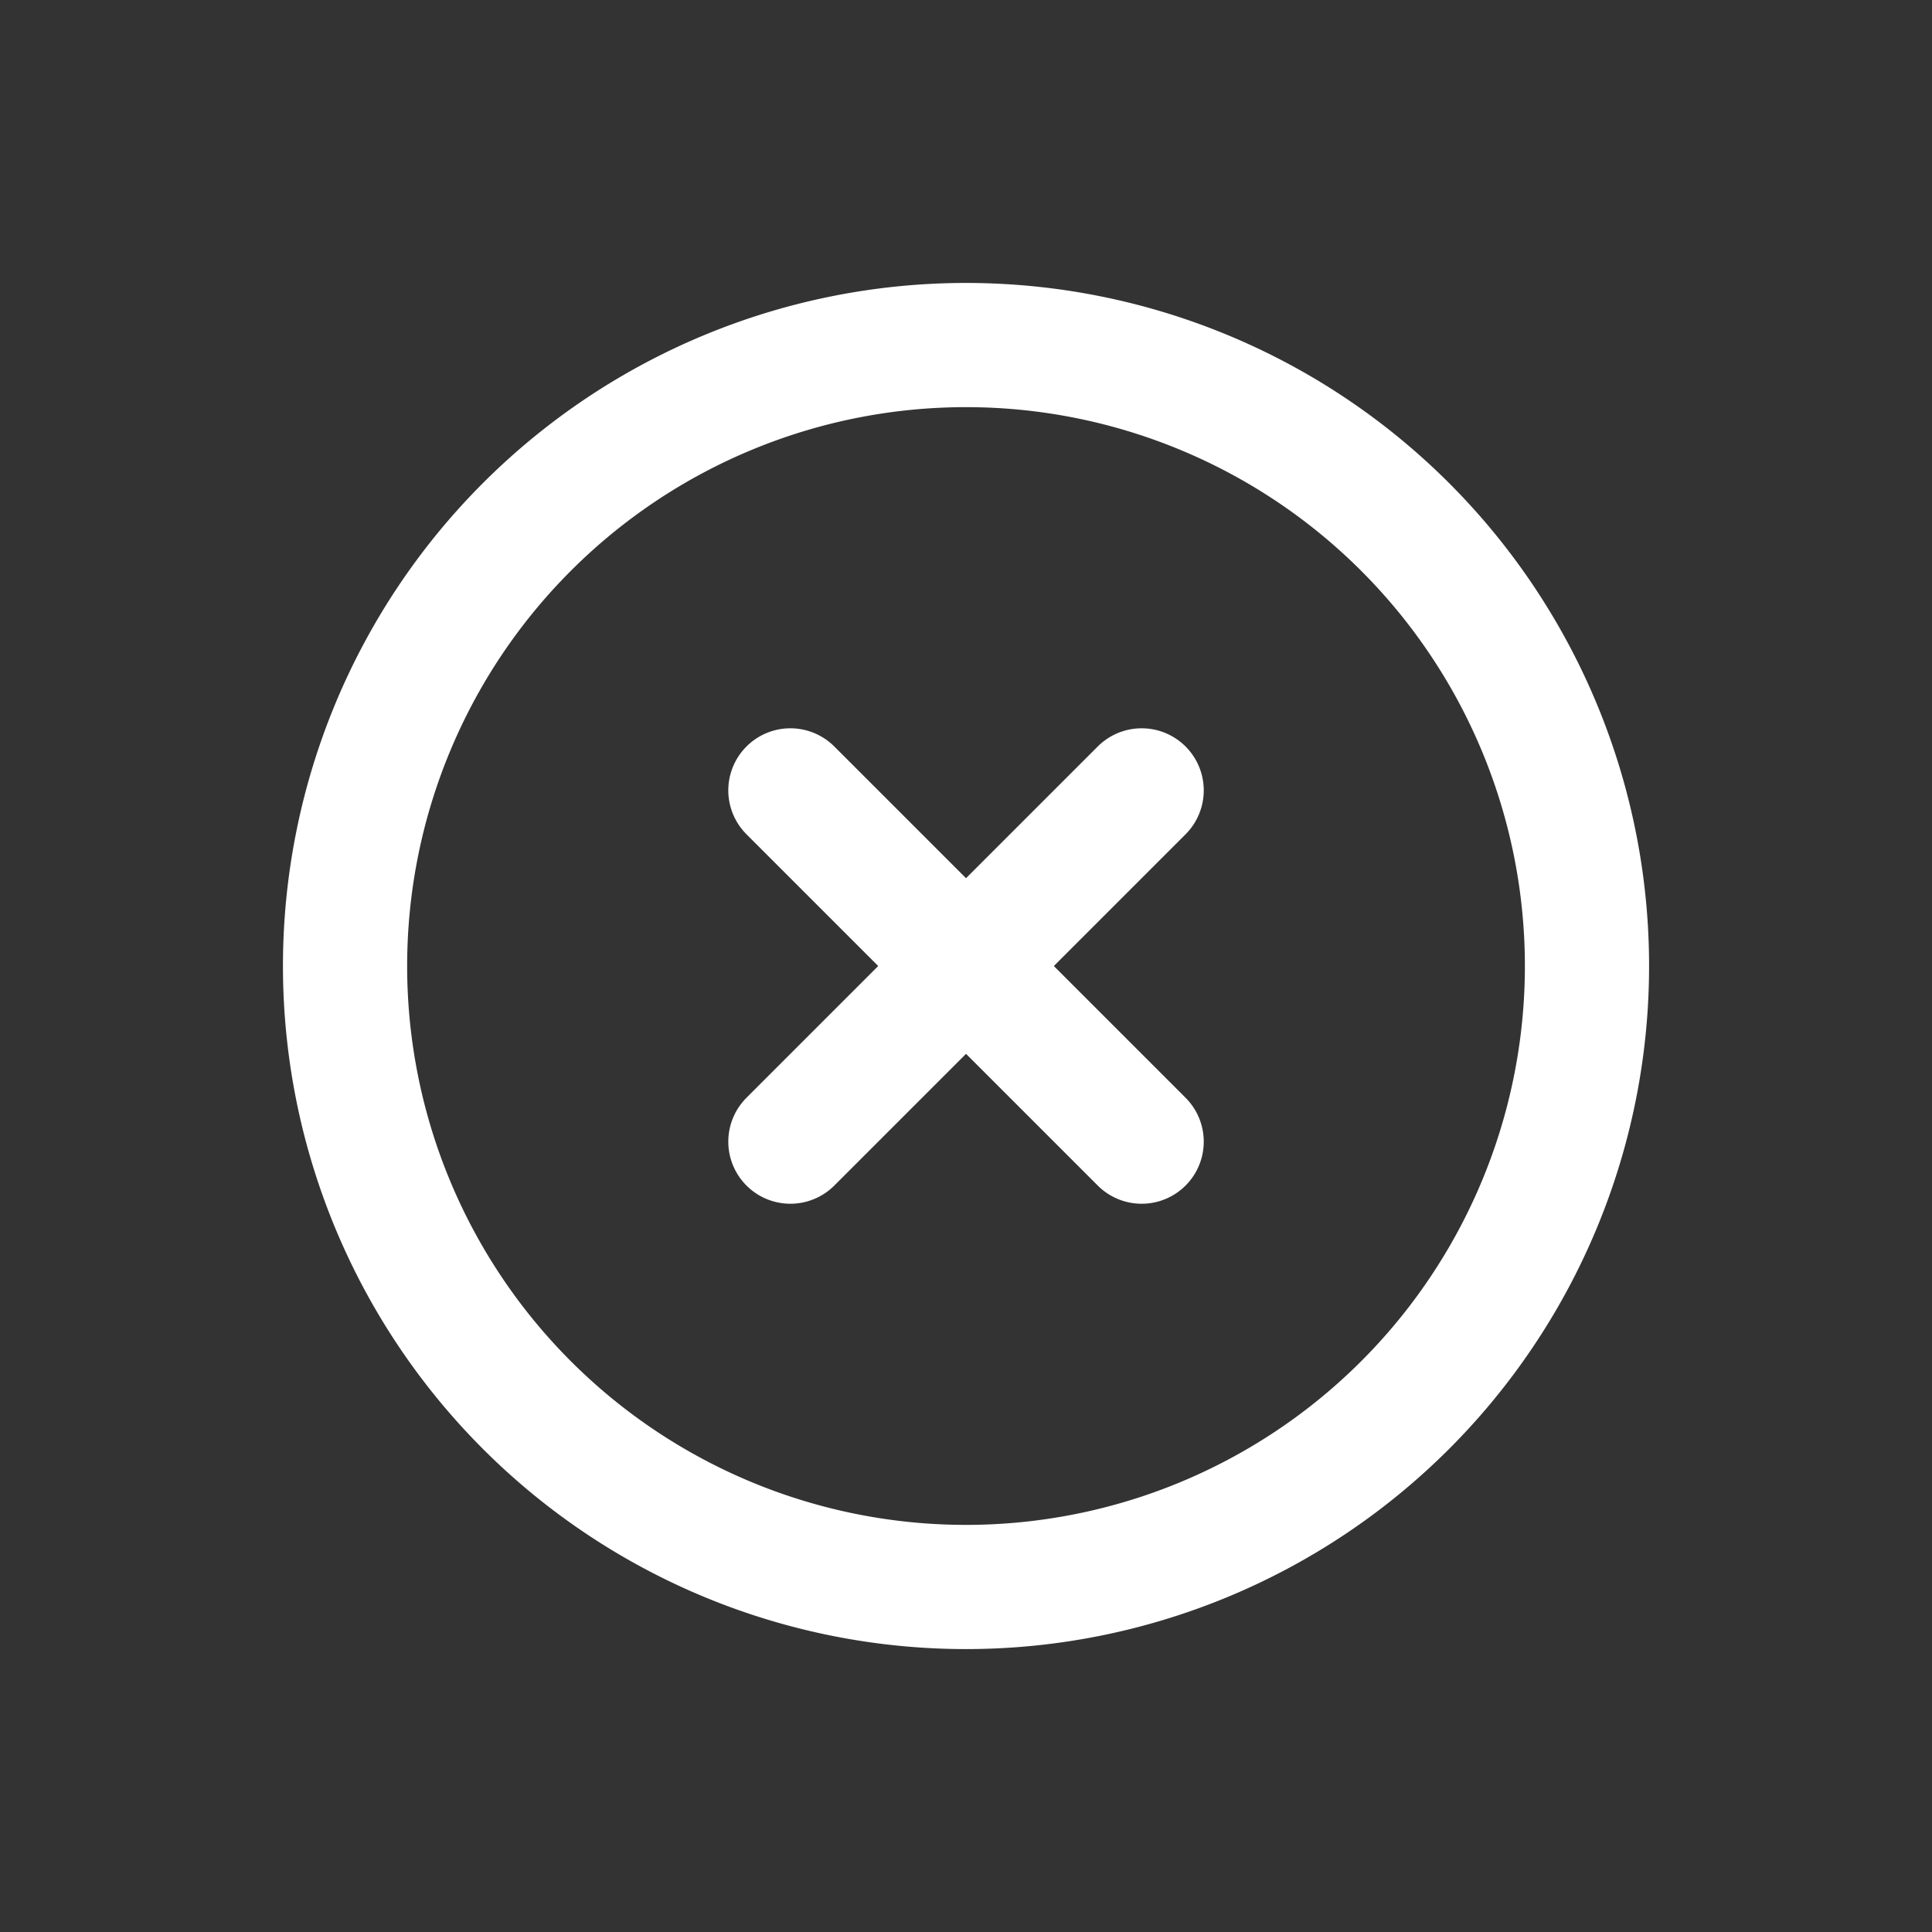
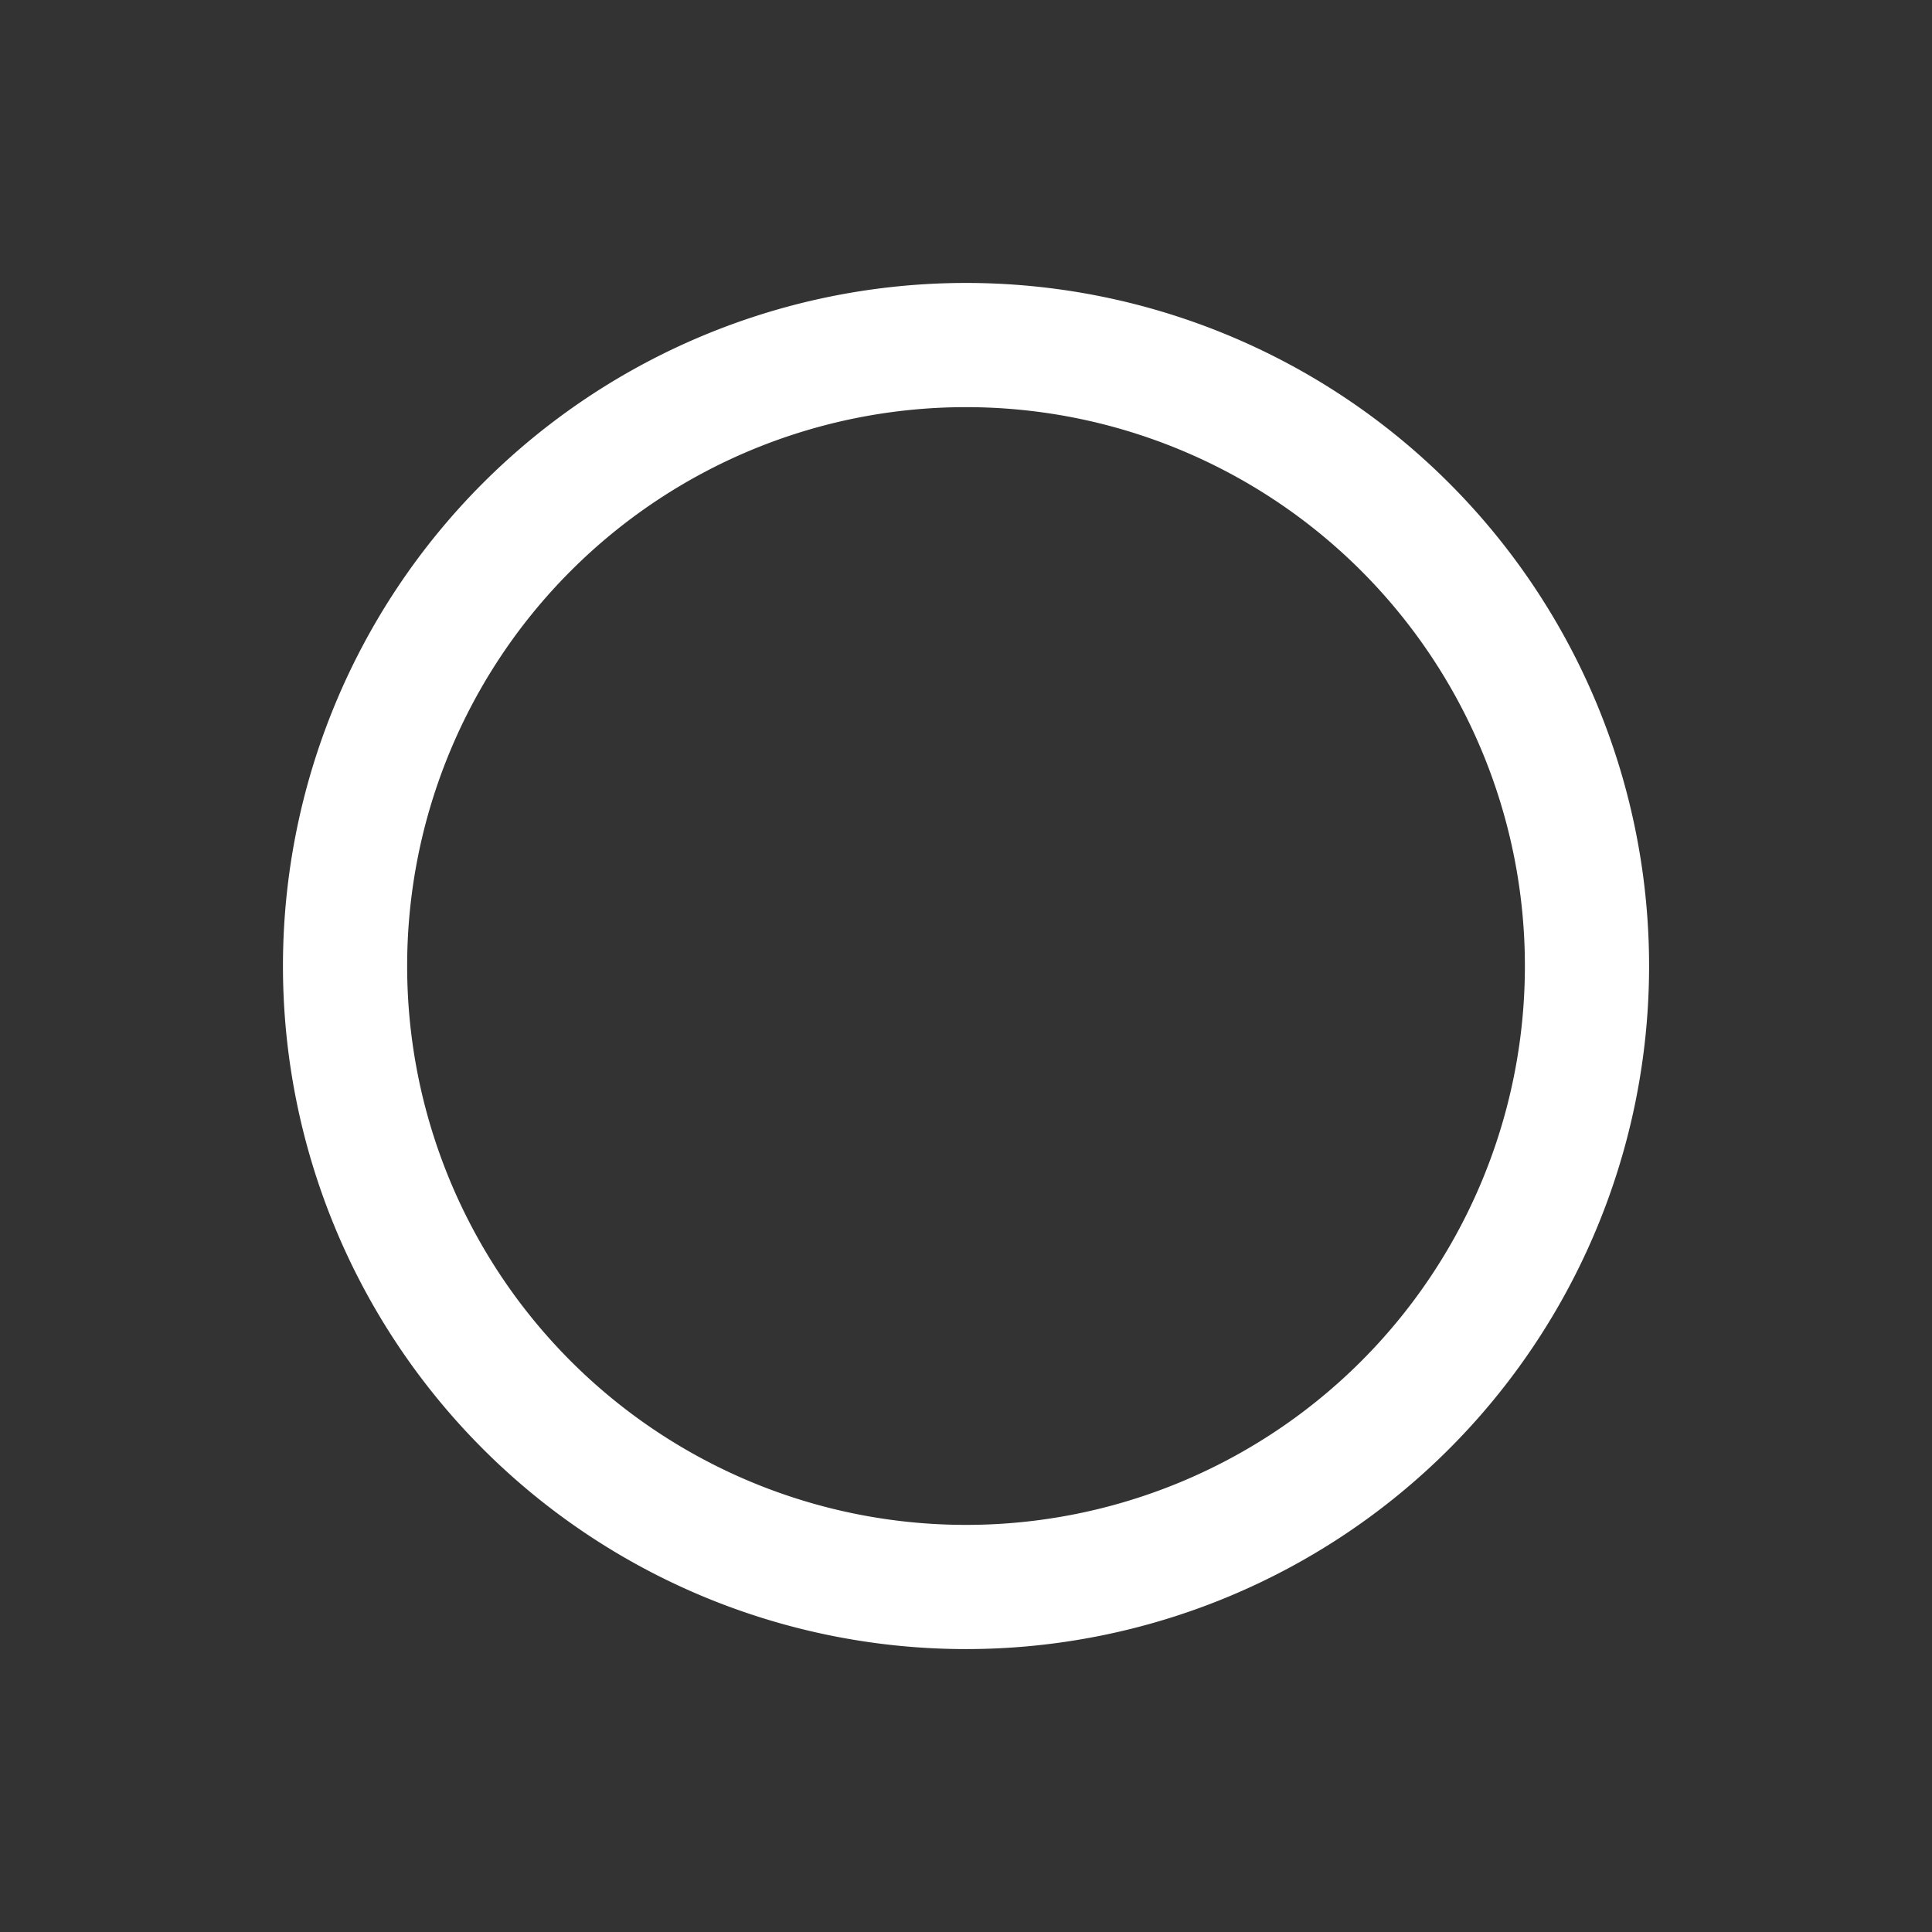
<svg xmlns="http://www.w3.org/2000/svg" width="46.669" height="46.669" viewBox="0 0 46.669 46.669">
  <rect x="0" y="0" width="46.669" height="46.669" fill="#333333" stroke="none" />
  <g id="Icon_feather-plus-circle" data-name="Icon feather-plus-circle" transform="translate(23.335 -2.121) rotate(45)">
    <path id="Path_195627" data-name="Path 195627" d="M33,18A15,15,0,1,1,18,3,15,15,0,0,1,33,18Z" fill="none" stroke="#fff" stroke-linecap="round" stroke-linejoin="round" stroke-width="3" />
-     <path id="Path_195628" data-name="Path 195628" d="M18,12V24" fill="none" stroke="#fff" stroke-linecap="round" stroke-linejoin="round" stroke-width="3" />
-     <path id="Path_195629" data-name="Path 195629" d="M12,18H24" fill="none" stroke="#fff" stroke-linecap="round" stroke-linejoin="round" stroke-width="3" />
  </g>
</svg>